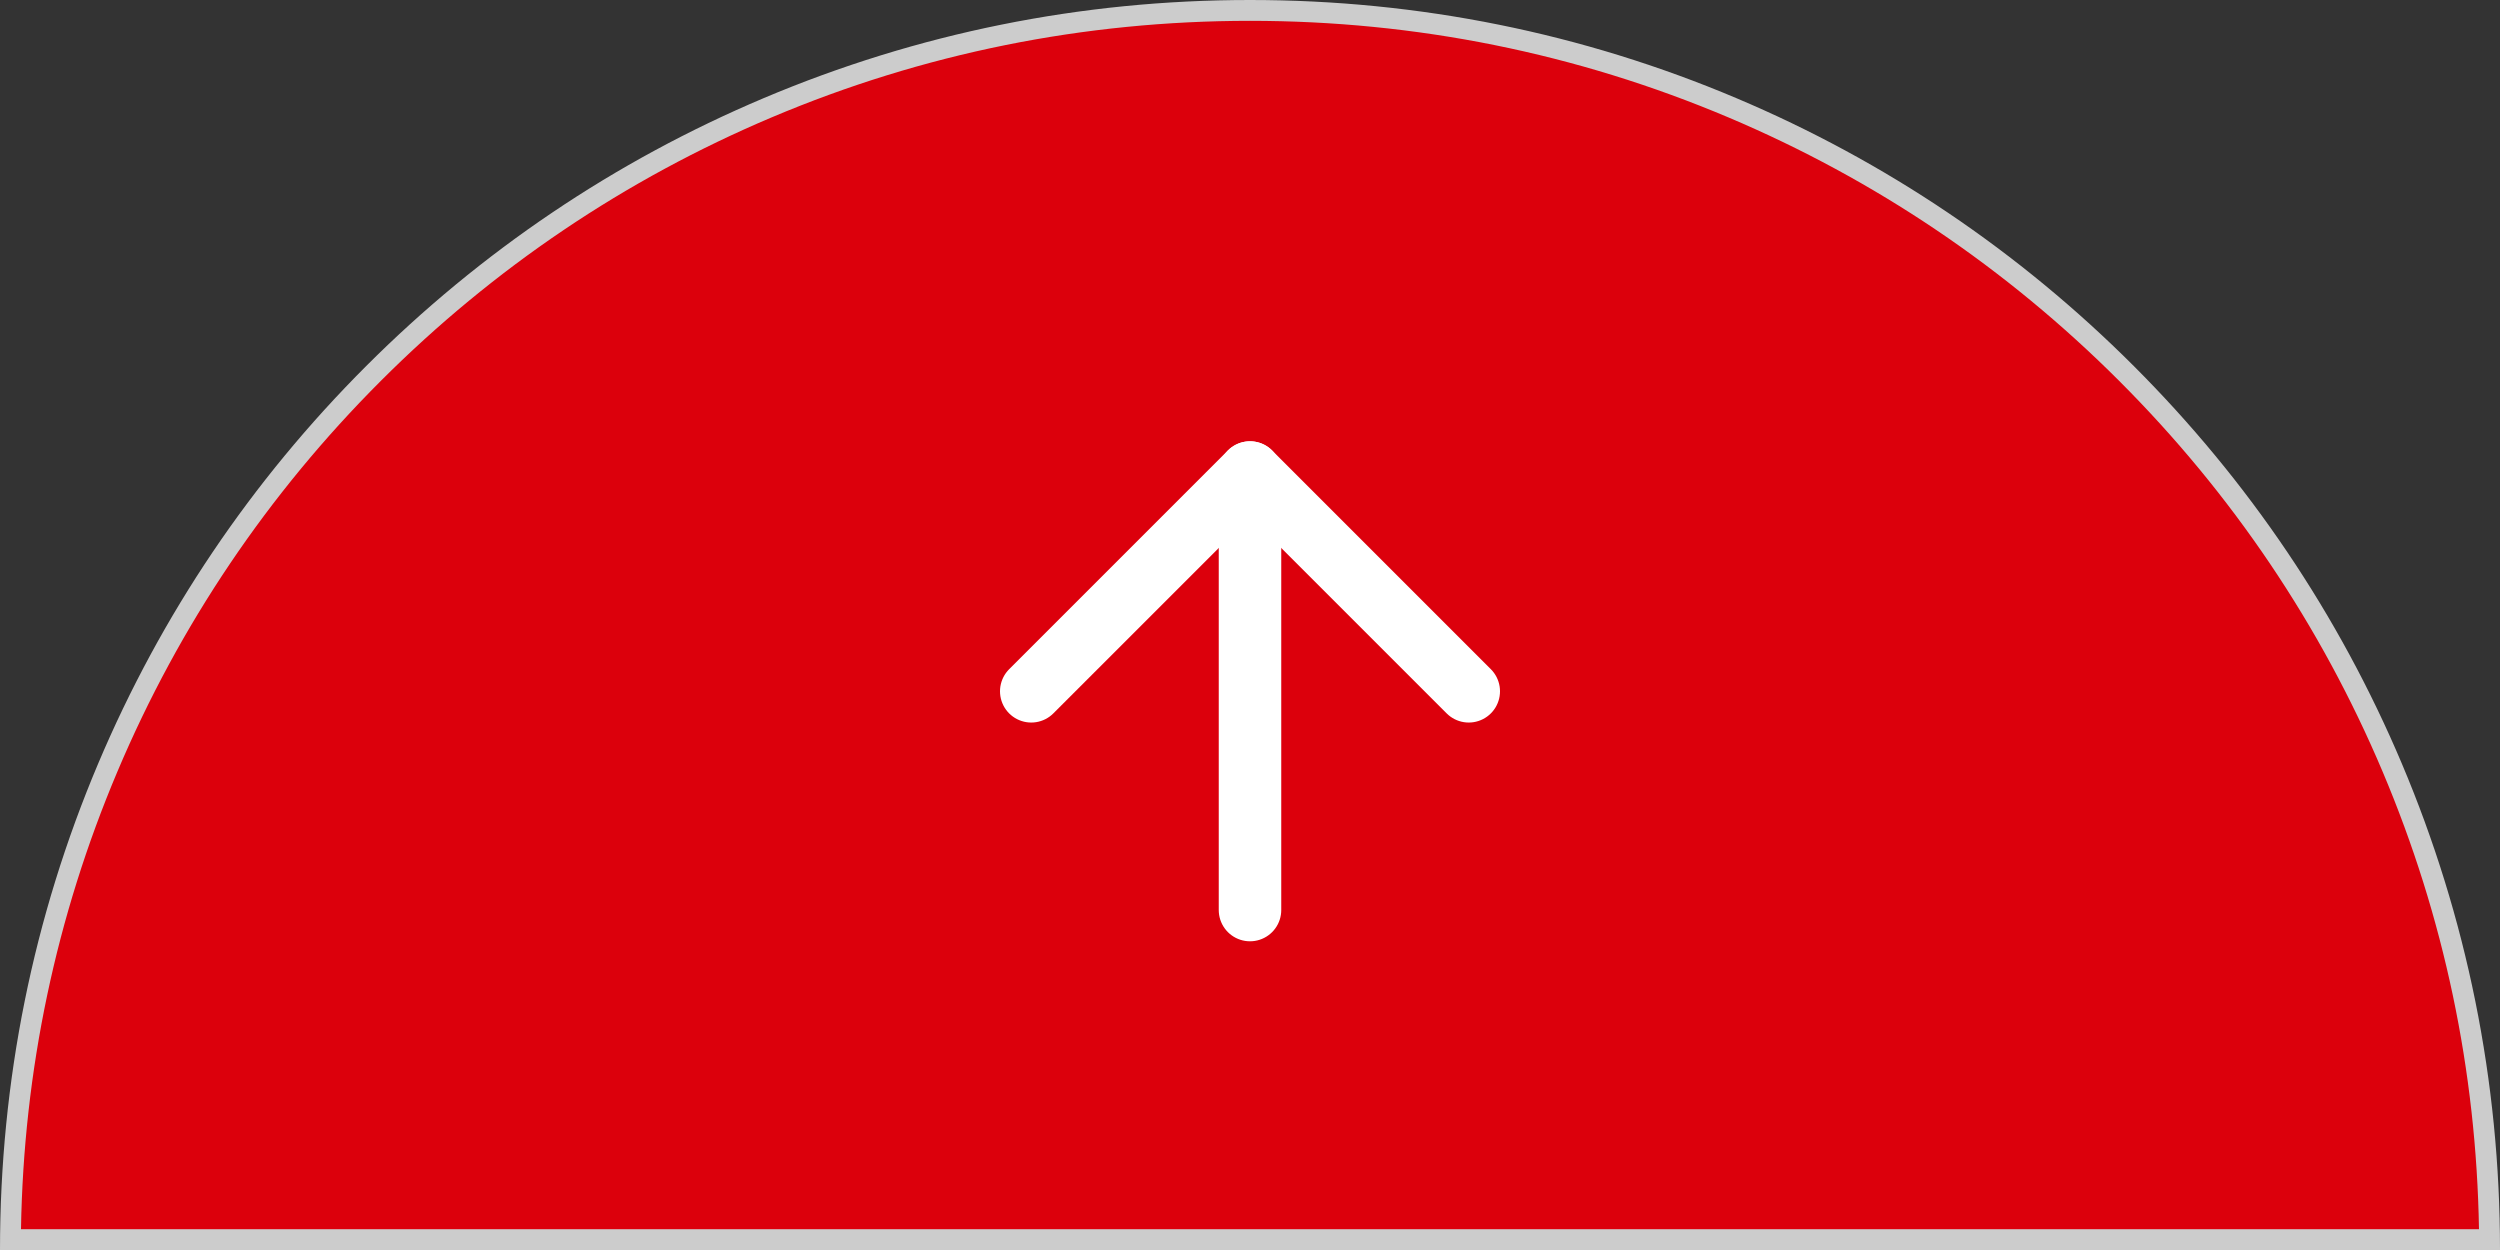
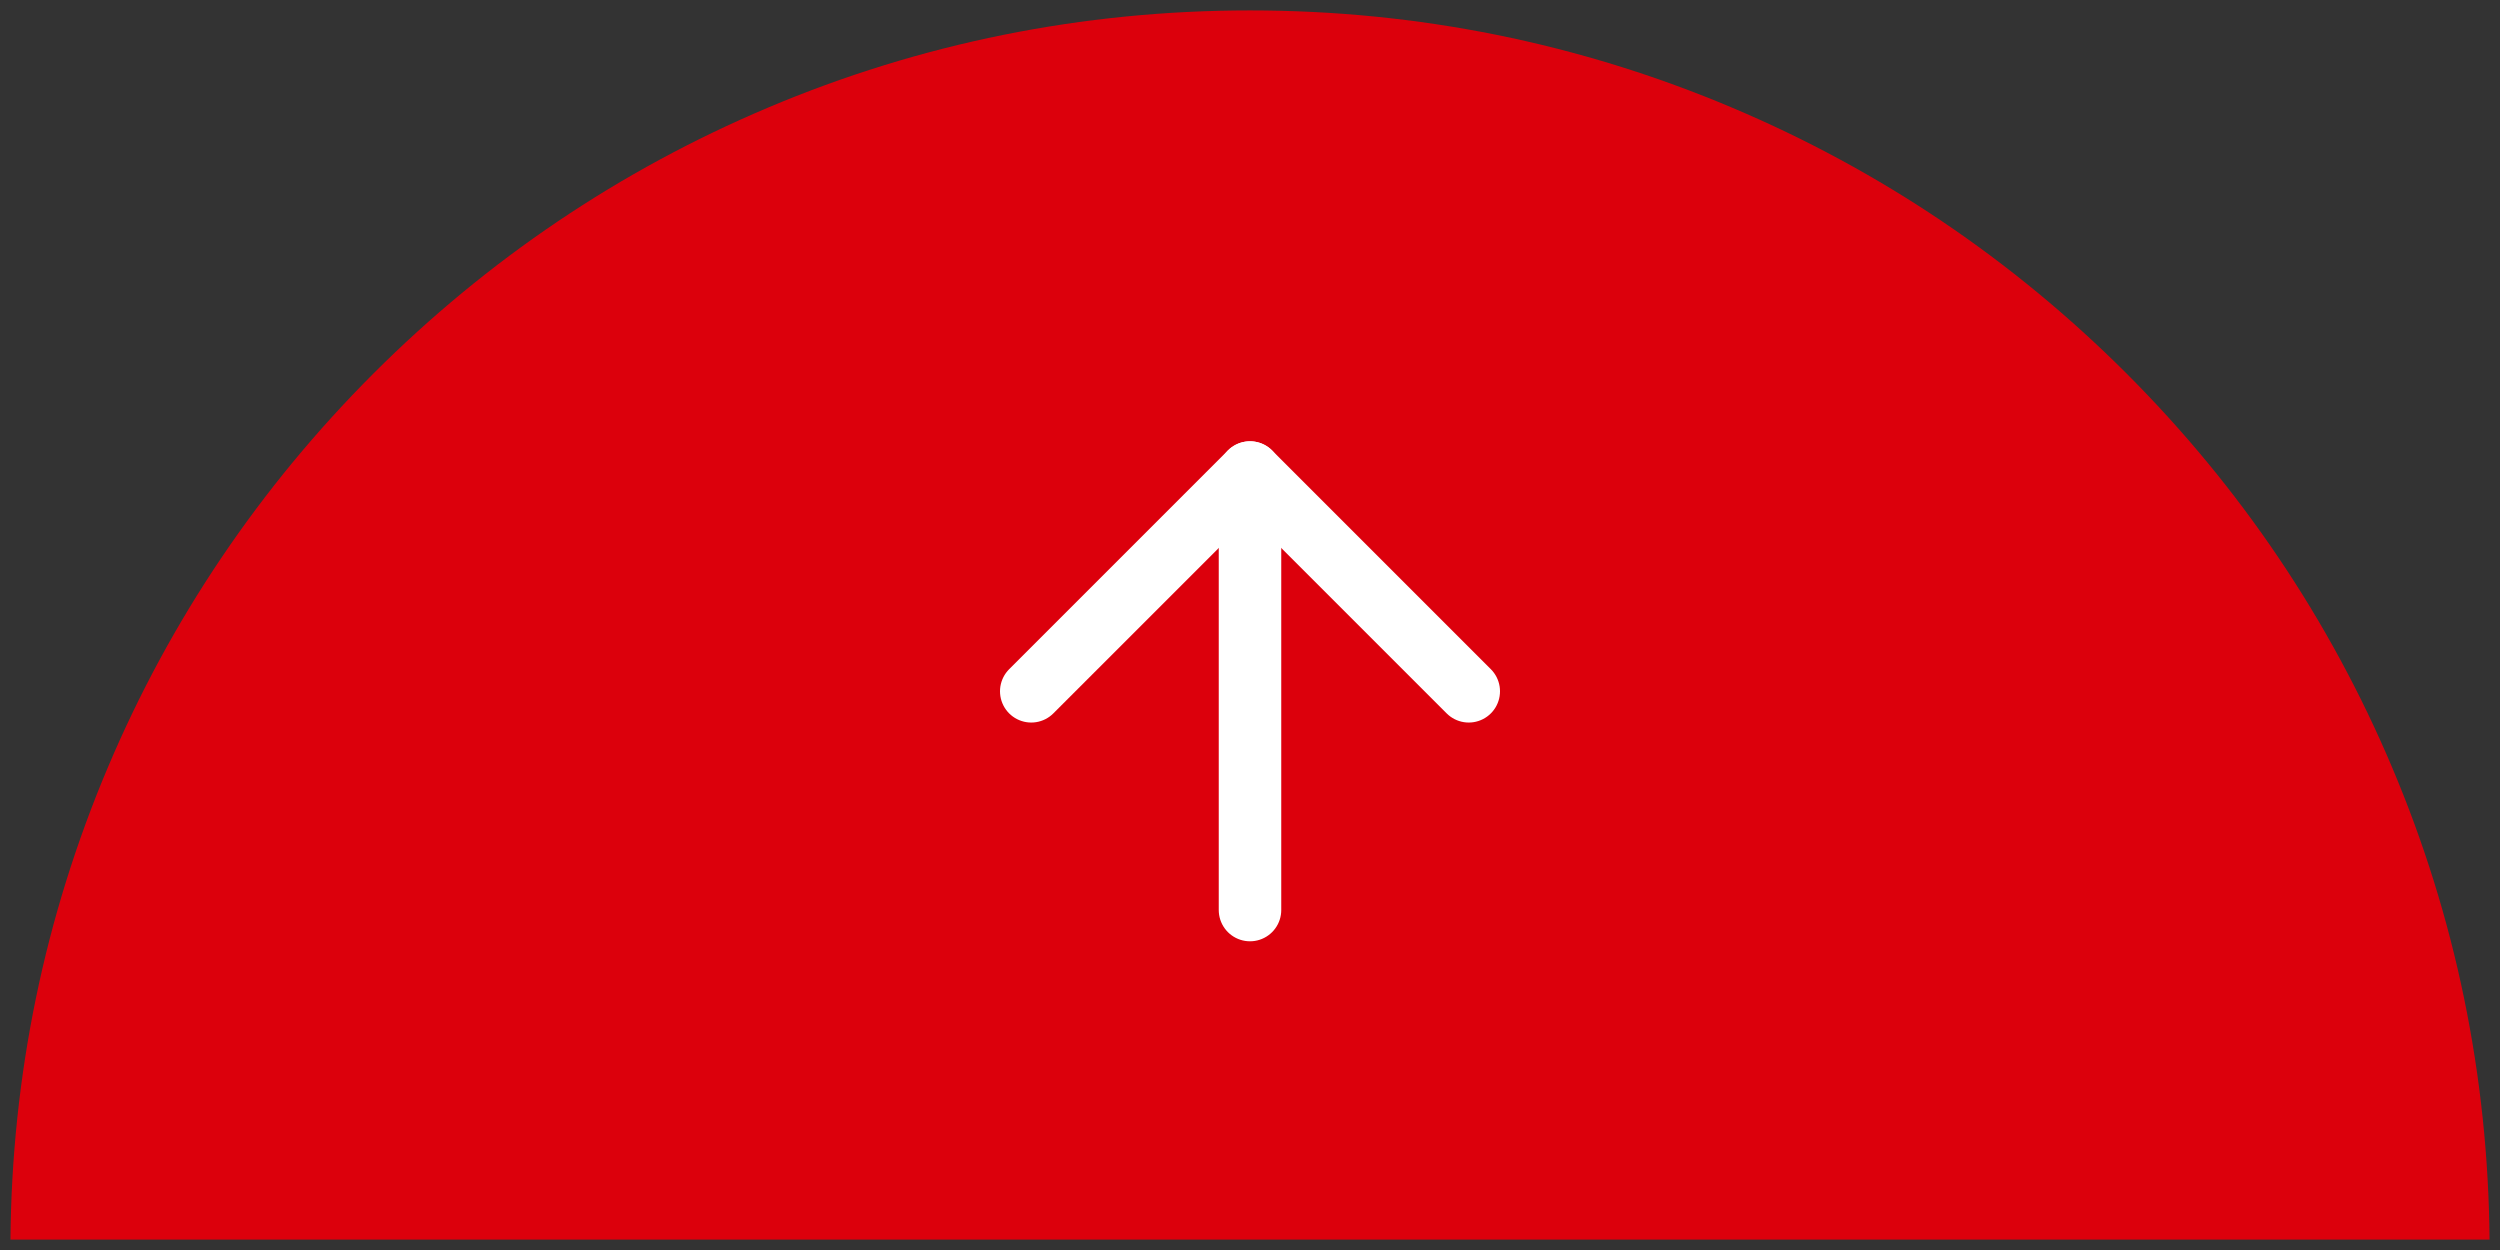
<svg xmlns="http://www.w3.org/2000/svg" width="120" height="60" viewBox="0 0 120 60">
  <rect x="0" y="0" width="120" height="60" fill="#333333" stroke="none" />
  <g id="グループ_20467" data-name="グループ 20467" transform="translate(-900 0)">
    <g id="前面オブジェクトで型抜き_2" data-name="前面オブジェクトで型抜き 2" transform="translate(3995)" fill="#dc000c">
      <path d="M -2975.502 59.5 L -3094.498 59.5 C -3094.434 51.644 -3092.863 44.023 -3089.825 36.84 C -3086.828 29.755 -3082.537 23.392 -3077.073 17.927 C -3071.608 12.463 -3065.245 8.173 -3058.16 5.176 C -3050.824 2.073 -3043.032 0.5 -3035 0.5 C -3026.967 0.5 -3019.175 2.073 -3011.84 5.176 C -3004.755 8.172 -2998.392 12.463 -2992.927 17.927 C -2987.463 23.392 -2983.173 29.755 -2980.176 36.84 C -2977.138 44.022 -2975.566 51.643 -2975.502 59.5 Z" stroke="none" />
-       <path d="M -2976.009 59 C -2976.134 51.387 -2977.689 44.003 -2980.636 37.035 C -2983.608 30.009 -2987.862 23.7 -2993.281 18.281 C -2998.7 12.862 -3005.01 8.608 -3012.035 5.636 C -3019.308 2.56 -3027.035 1 -3035 1 C -3042.965 1 -3050.692 2.56 -3057.965 5.636 C -3064.991 8.608 -3071.301 12.862 -3076.719 18.281 C -3082.138 23.7 -3086.393 30.009 -3089.364 37.035 C -3092.312 44.003 -3093.867 51.388 -3093.992 59 L -2976.009 59 M -2975 60 L -3095 60 C -3095 51.899 -3093.414 44.042 -3090.285 36.645 C -3087.263 29.5 -3082.937 23.084 -3077.427 17.574 C -3071.916 12.063 -3065.5 7.737 -3058.354 4.715 C -3050.957 1.586 -3043.1 -2.678426199054229e-06 -3035 -2.678426199054229e-06 C -3026.9 -2.678426199054229e-06 -3019.042 1.586 -3011.645 4.715 C -3004.501 7.737 -2998.084 12.063 -2992.574 17.574 C -2987.064 23.084 -2982.737 29.5 -2979.715 36.645 C -2976.587 44.042 -2975 51.899 -2975 59.999 L -2975 60 Z" stroke="none" fill="#ccc" />
    </g>
    <g id="Icon_feather-arrow-up" data-name="Icon feather-arrow-up" transform="translate(949.5 22.682)">
      <path id="パス_15861" data-name="パス 15861" d="M18,28.5V7.5" transform="translate(-7.5 -7.5)" fill="none" stroke="#fff" stroke-linecap="round" stroke-linejoin="round" stroke-width="3" />
      <path id="パス_15862" data-name="パス 15862" d="M7.5,18,18,7.5,28.5,18" transform="translate(-7.5 -7.5)" fill="none" stroke="#fff" stroke-linecap="round" stroke-linejoin="round" stroke-width="3" />
    </g>
  </g>
</svg>